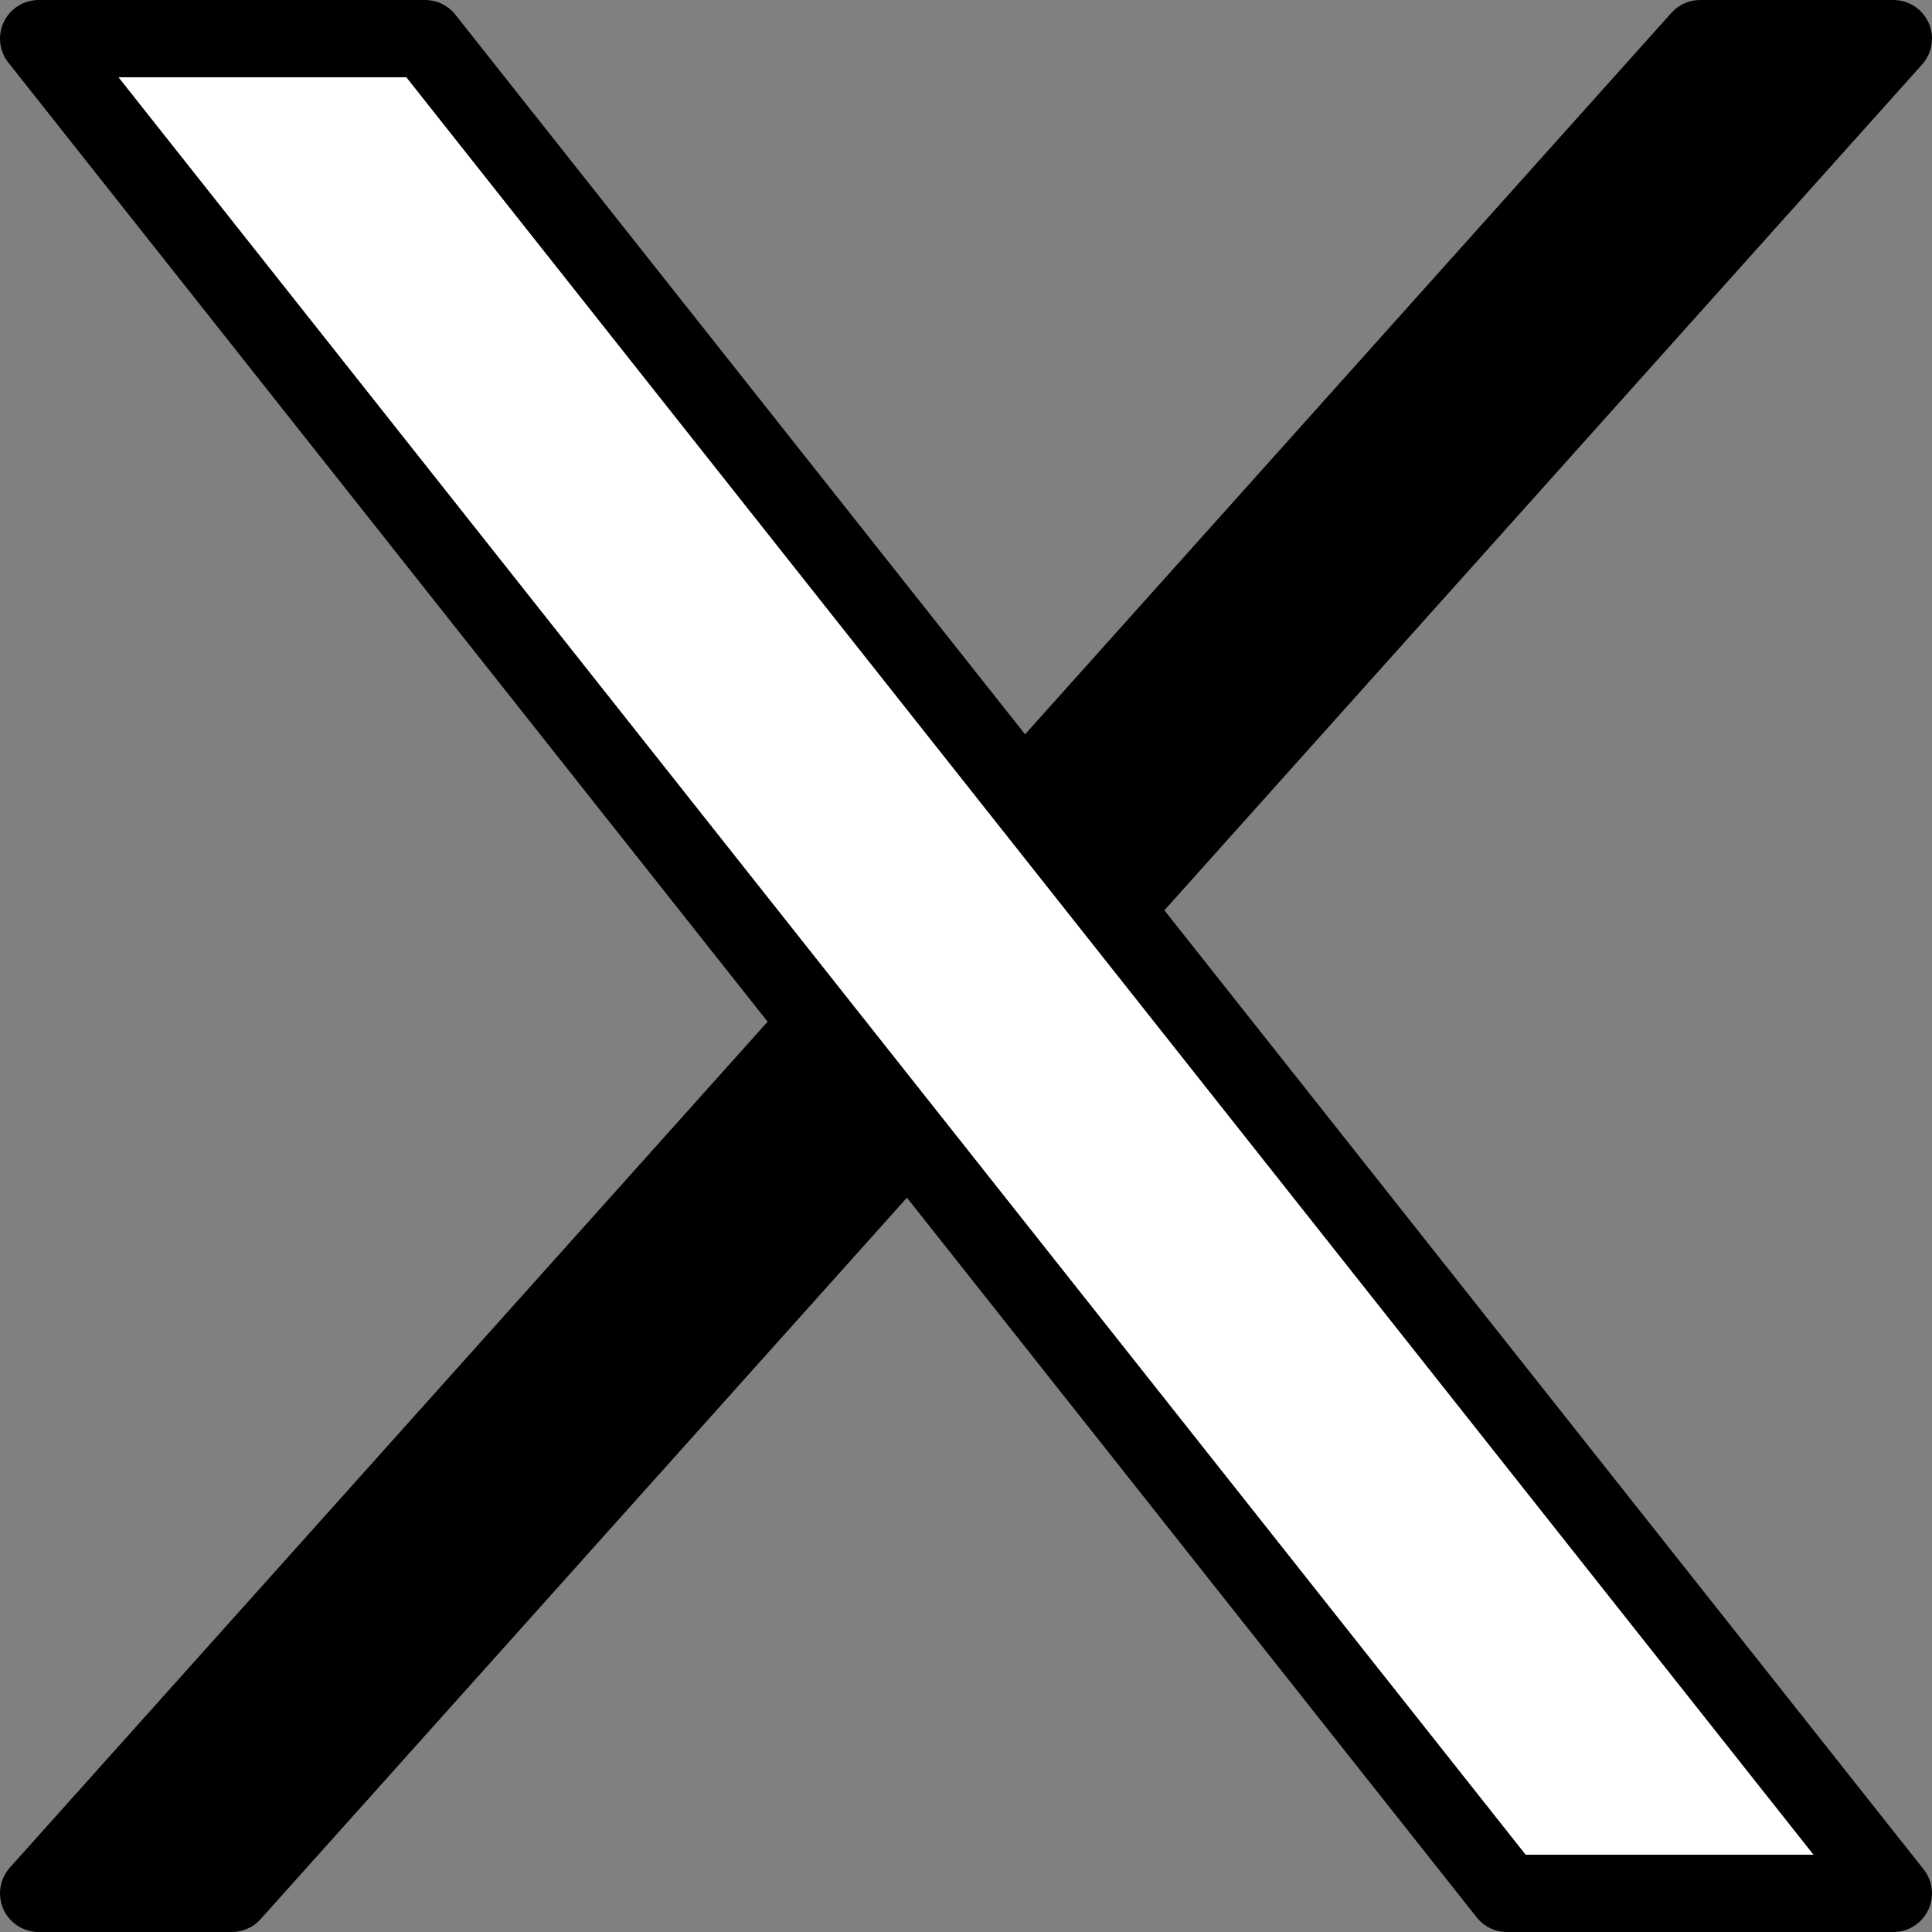
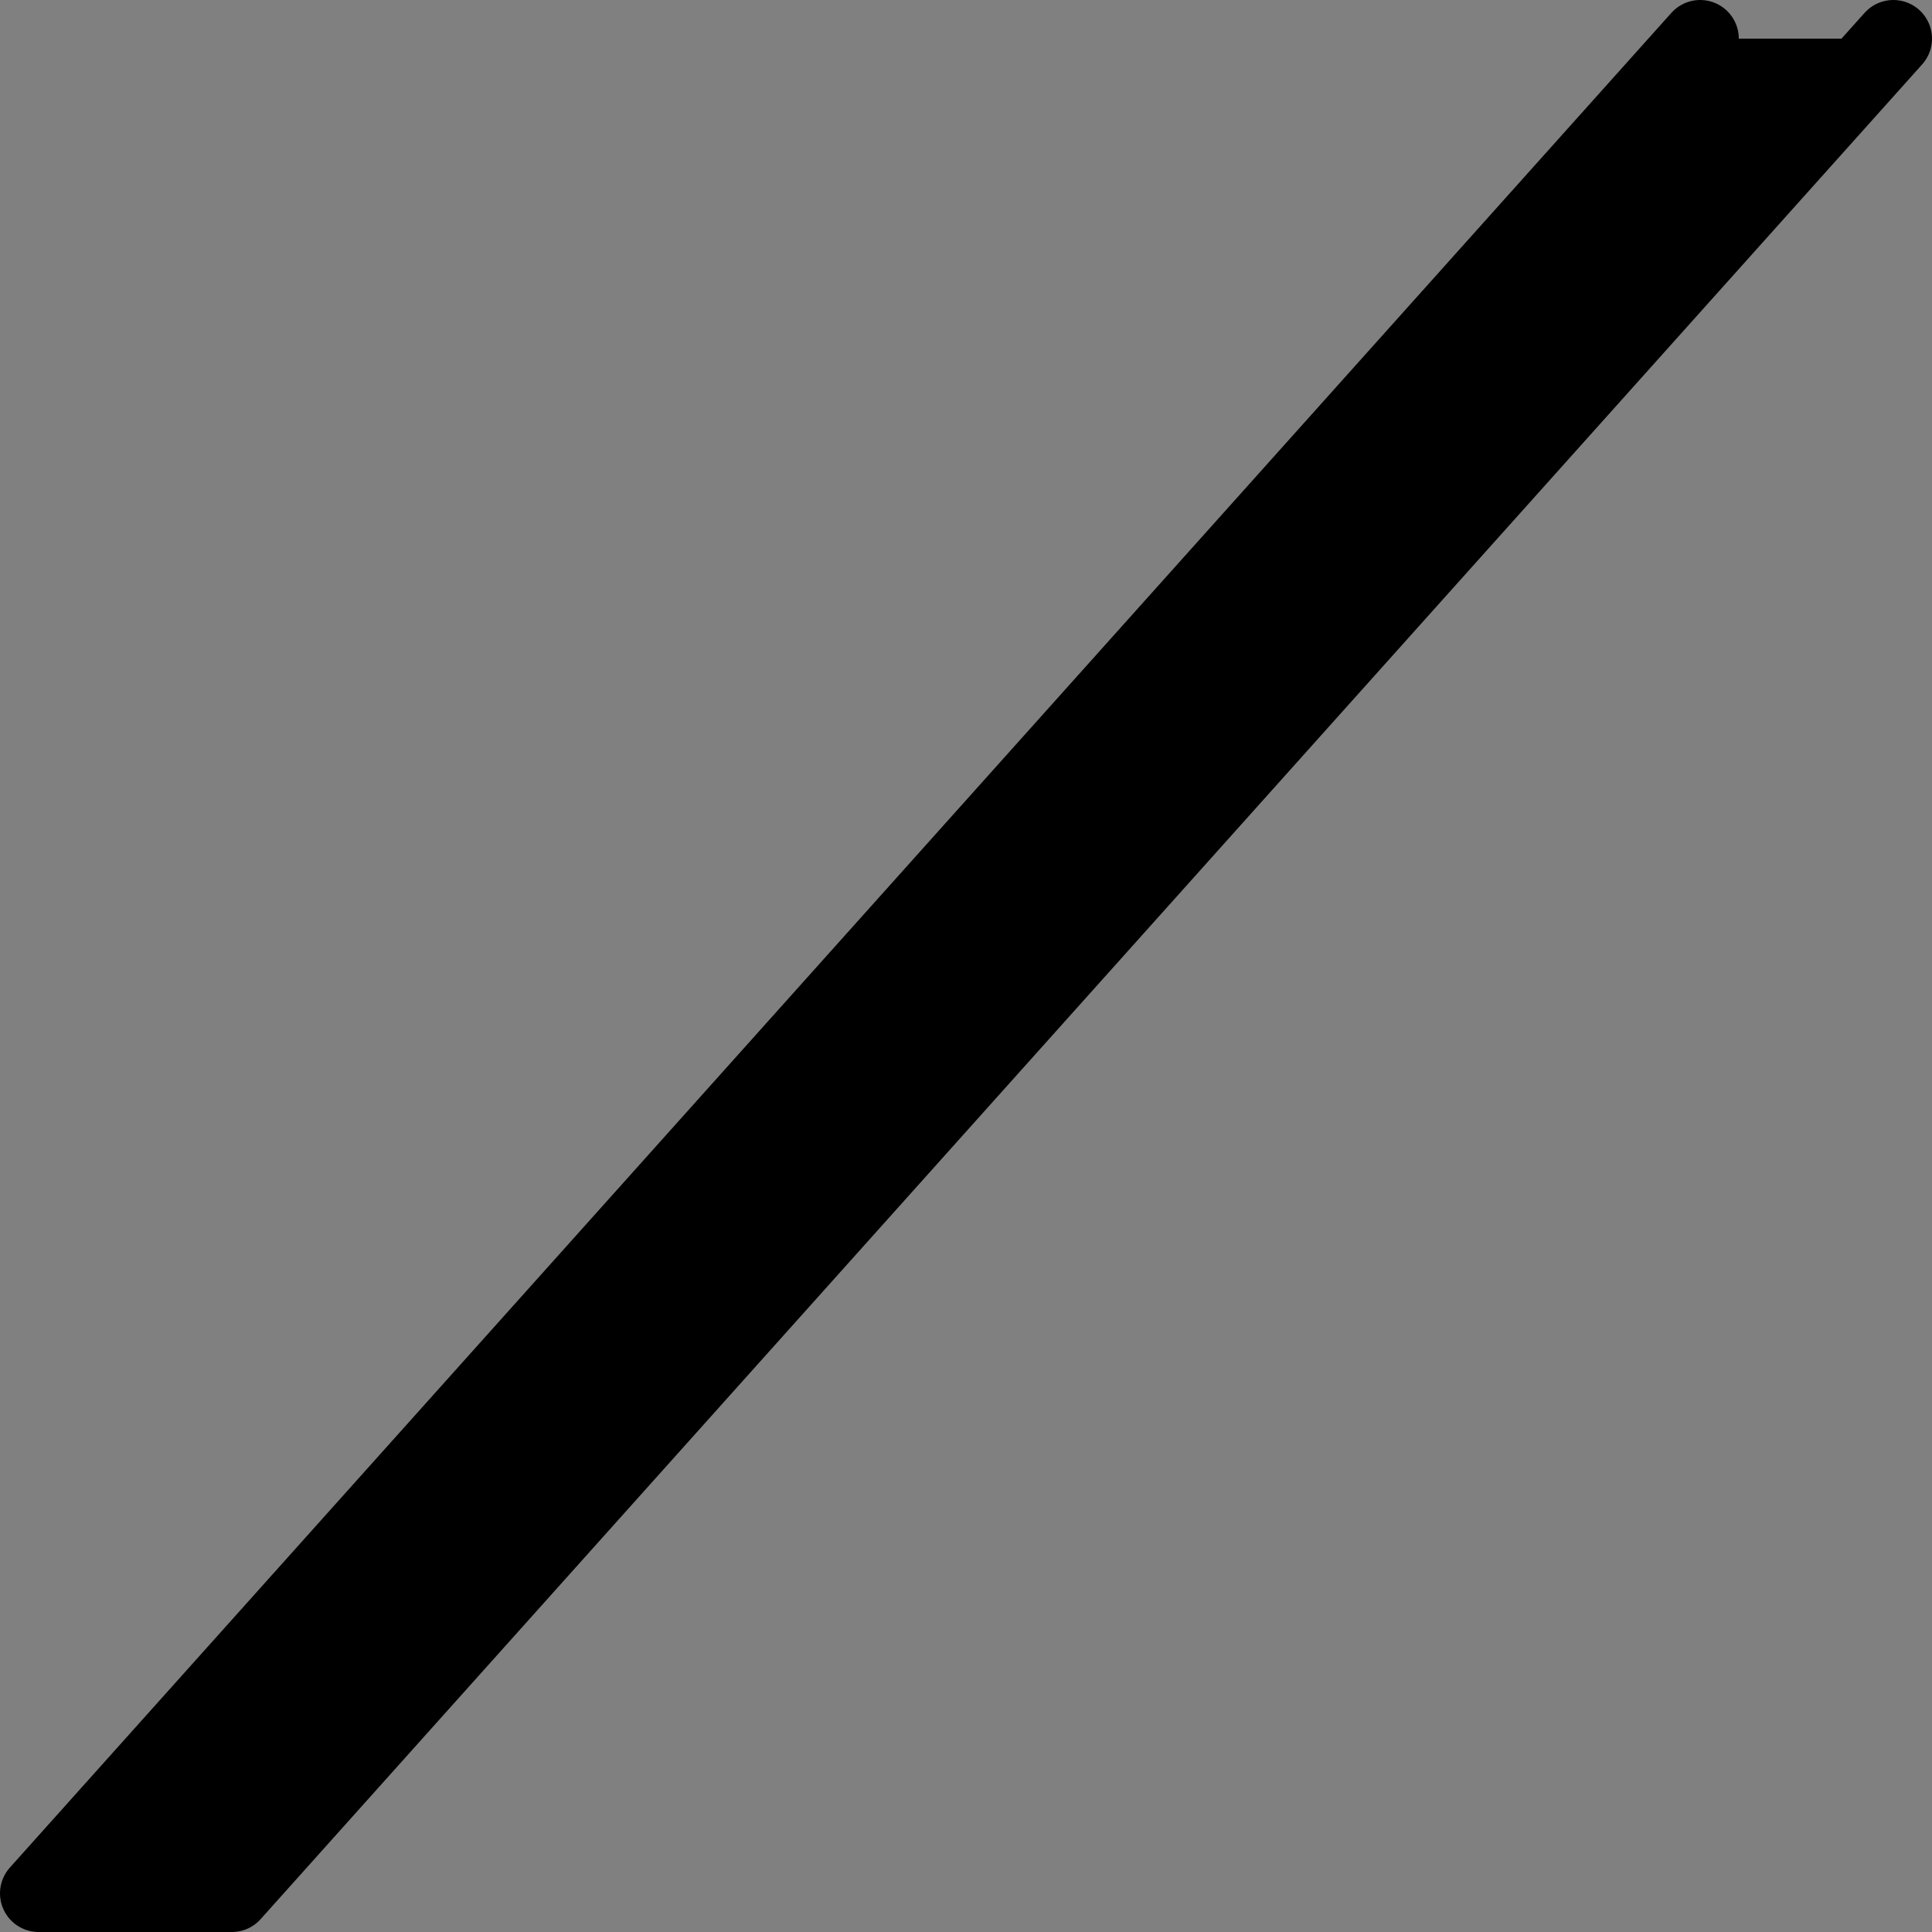
<svg xmlns="http://www.w3.org/2000/svg" viewBox="0 0 50 50">
  <rect x="0" y="0" width="50" height="50" fill="#808080" stroke="none" />
-   <path stroke="#000" stroke-linecap="round" stroke-linejoin="round" stroke-width="2" d="M49 1 6 49H1L44 1Z" />
-   <path fill="#fff" stroke="#000" stroke-linecap="round" stroke-linejoin="round" stroke-width="2" d="m1 1 38 48h10L11 1z" />
+   <path stroke="#000" stroke-linecap="round" stroke-linejoin="round" stroke-width="2" d="M49 1 6 49H1L44 1" />
</svg>